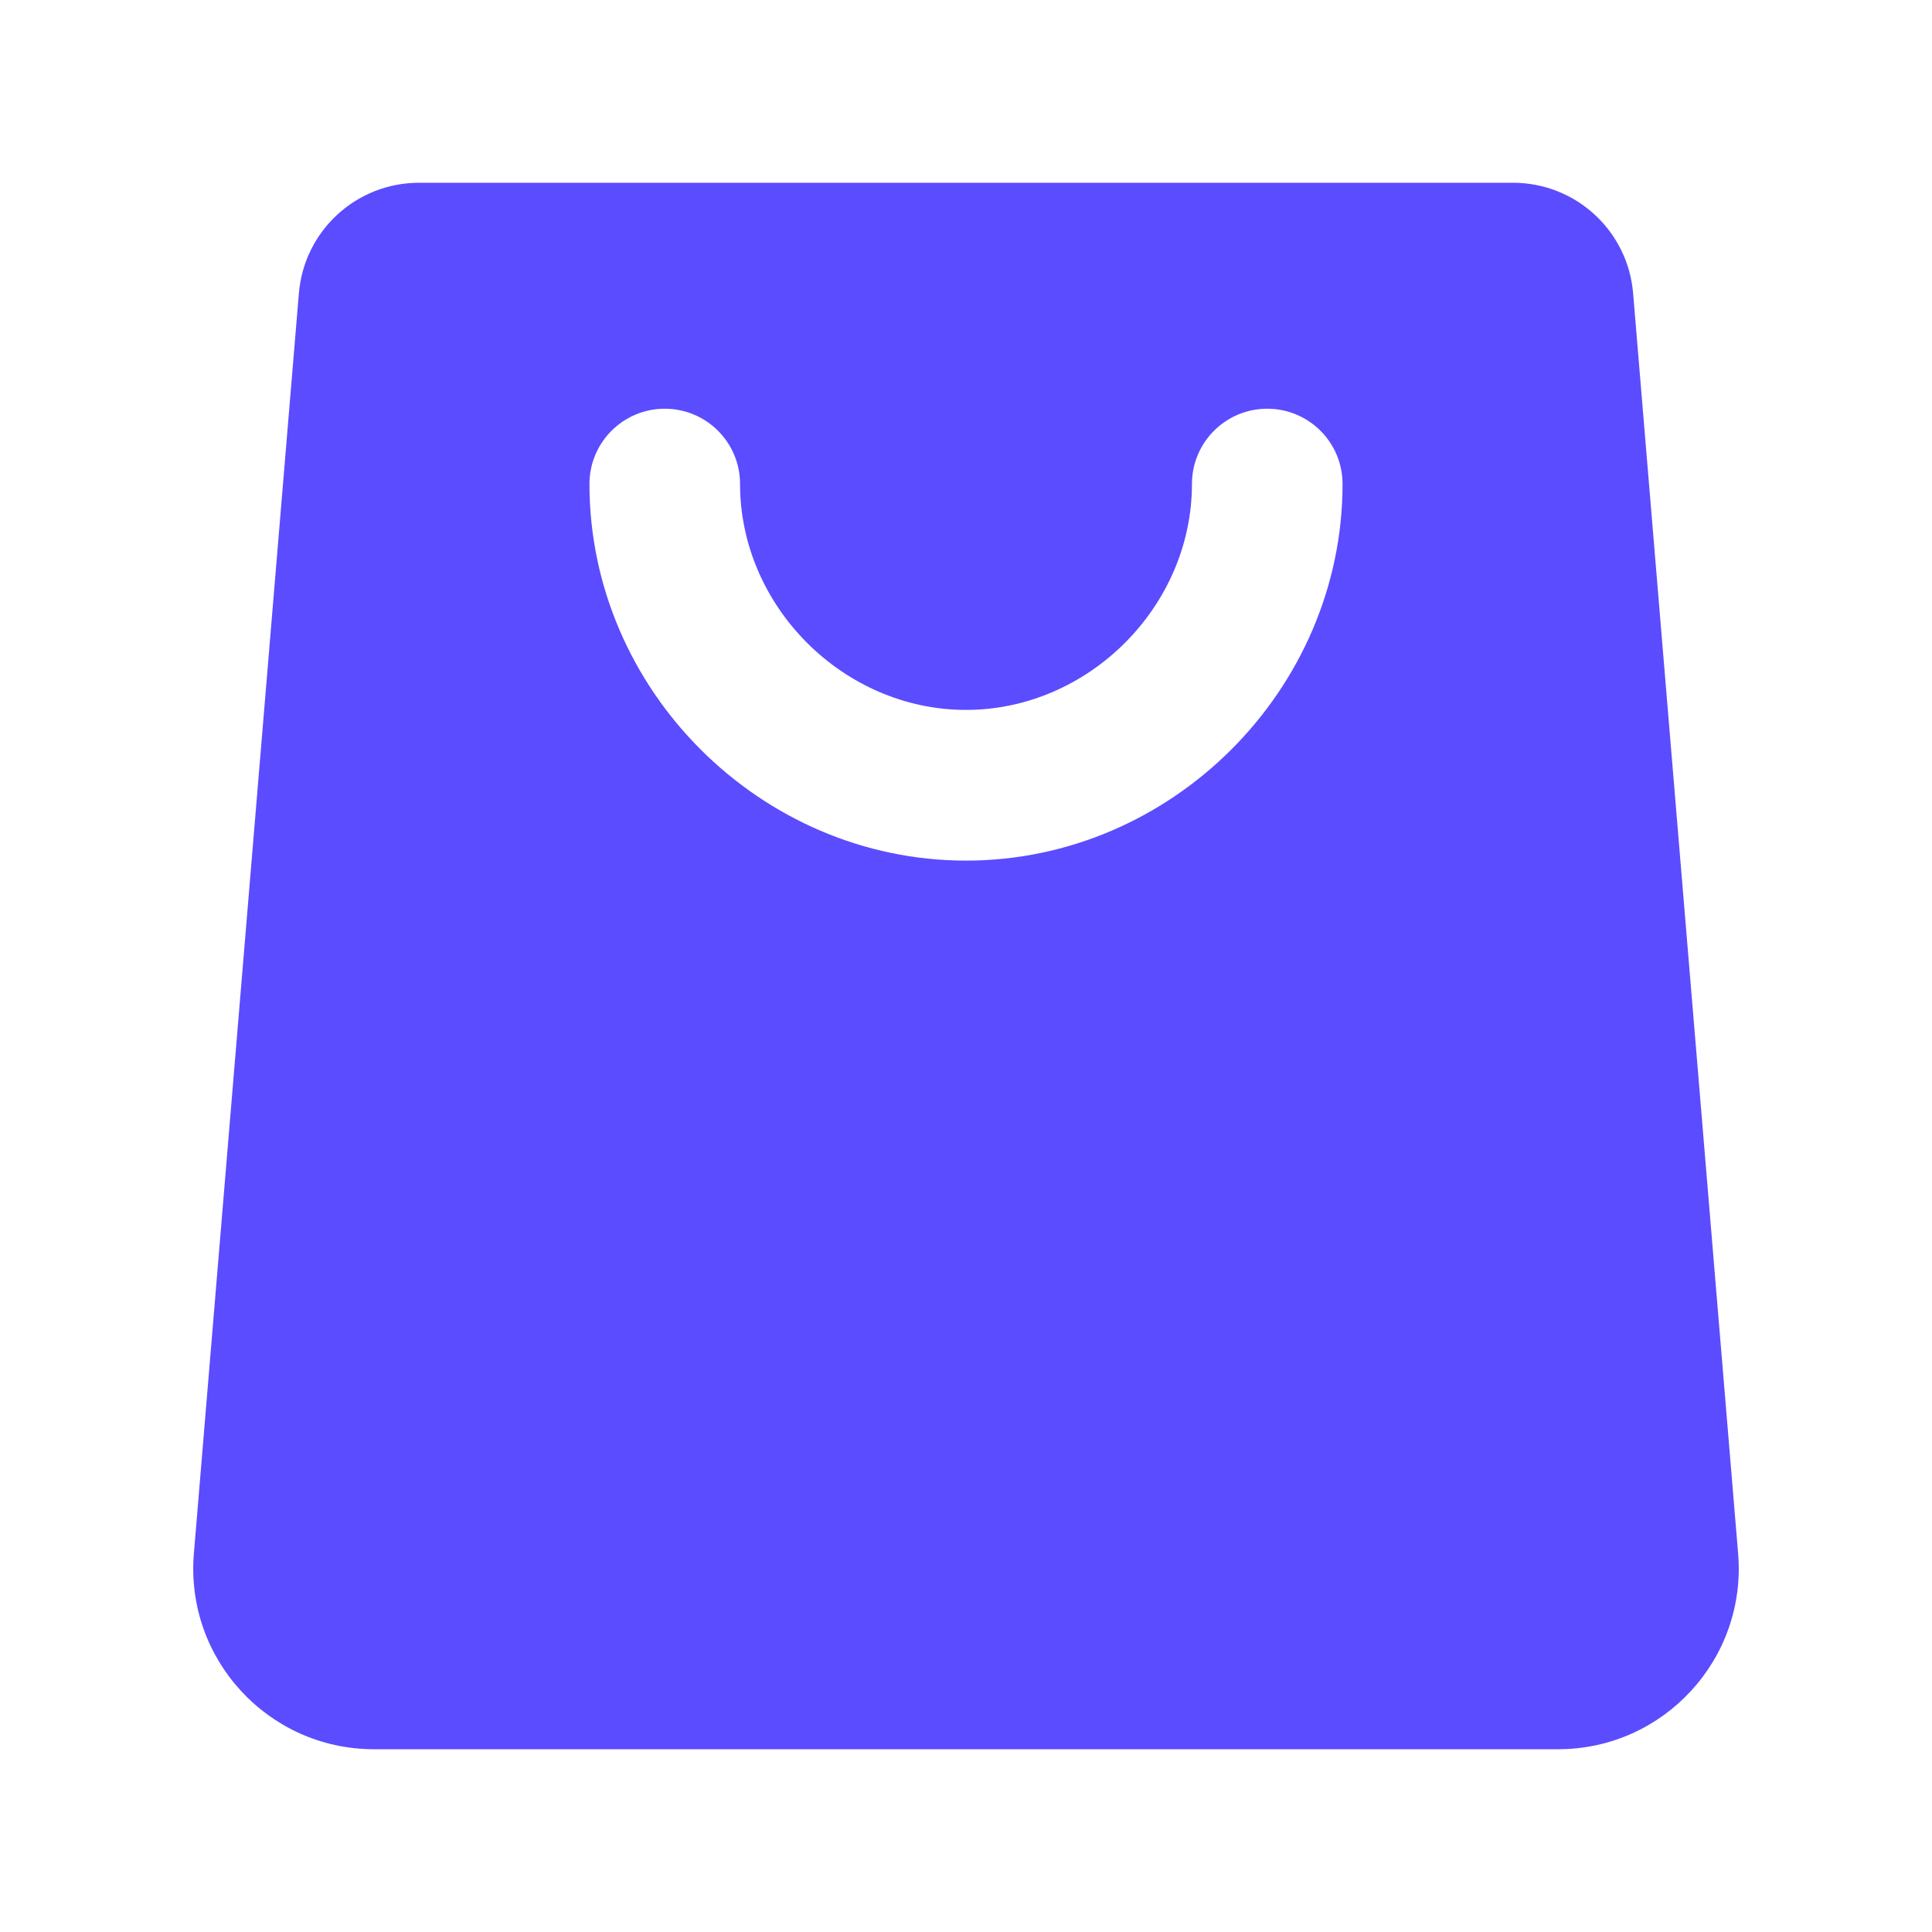
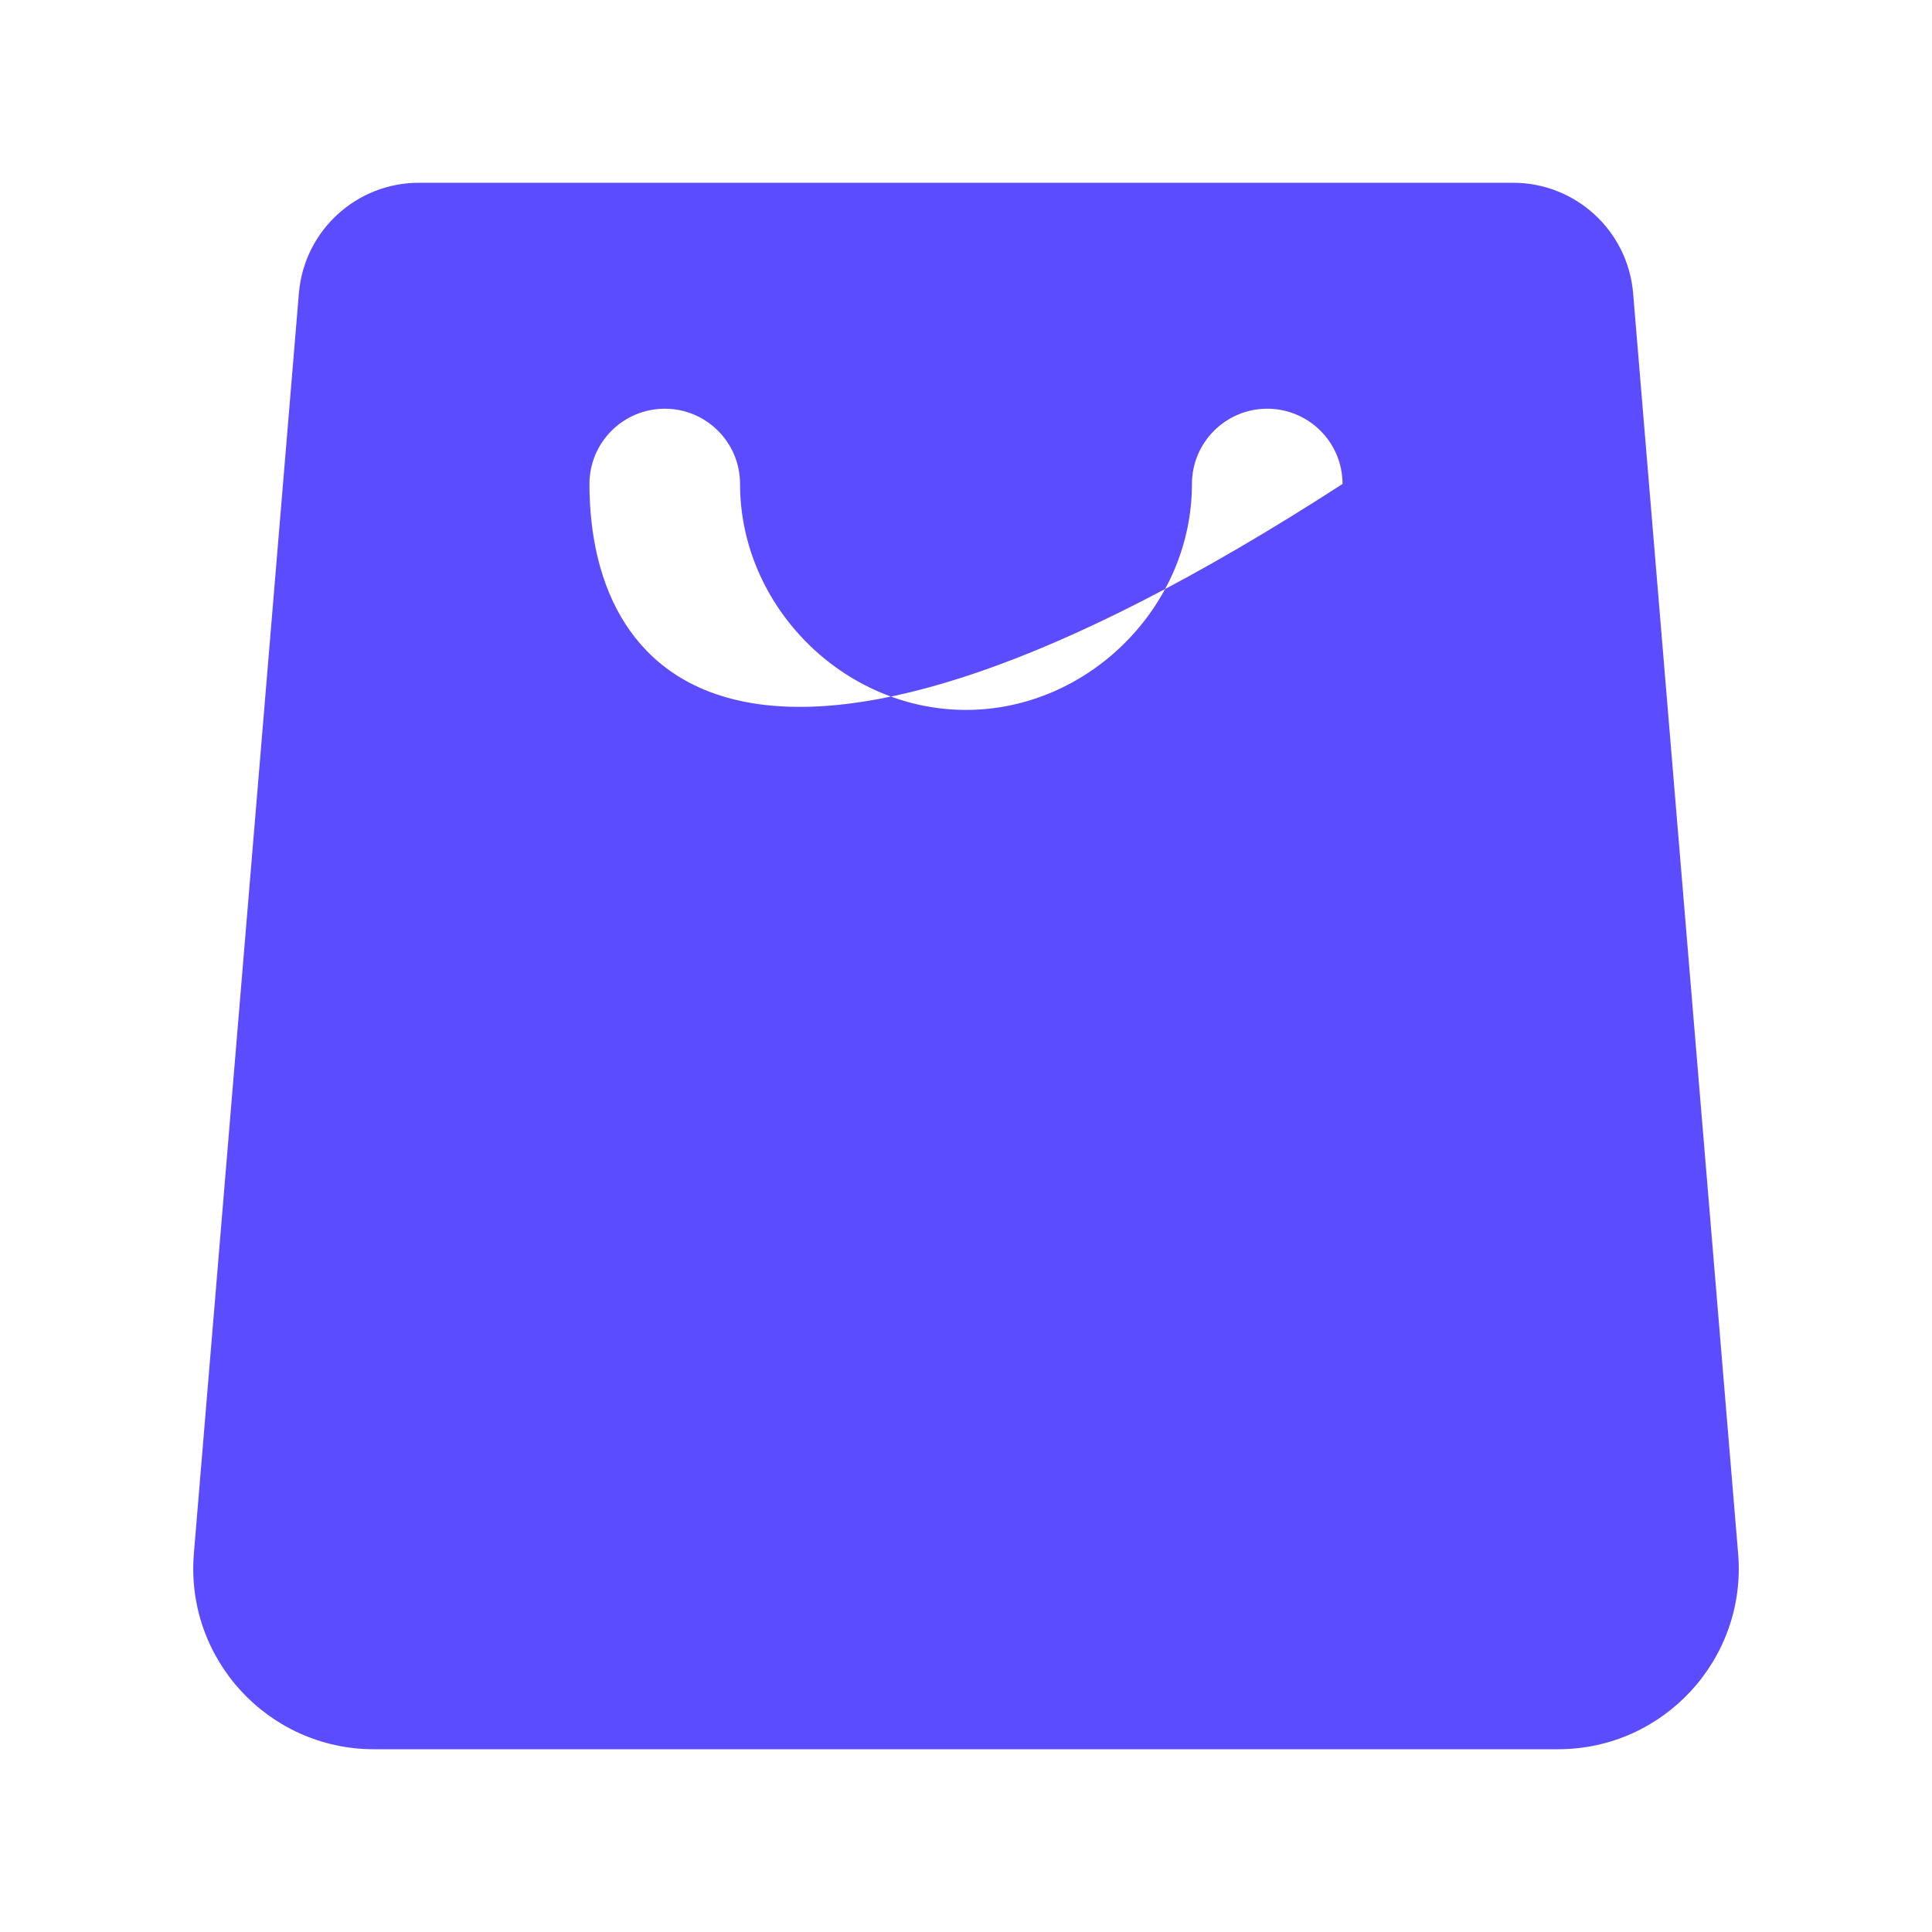
<svg xmlns="http://www.w3.org/2000/svg" width="20" height="20" viewBox="0 0 20 20" fill="none">
-   <path fill-rule="evenodd" clip-rule="evenodd" d="M3.094 3.036C3.148 2.389 3.688 1.892 4.337 1.892H15.663C16.312 1.892 16.852 2.389 16.906 3.036L17.993 16.082C18.084 17.173 17.223 18.108 16.129 18.108H3.871C2.777 18.108 1.916 17.173 2.007 16.082L3.094 3.036ZM7.661 5.01C7.661 6.278 8.732 7.349 10 7.349C11.268 7.349 12.339 6.278 12.339 5.01C12.339 4.58 12.688 4.231 13.118 4.231C13.549 4.231 13.898 4.58 13.898 5.01C13.898 7.14 12.129 8.909 10 8.909C7.871 8.909 6.102 7.14 6.102 5.01C6.102 4.58 6.451 4.231 6.882 4.231C7.312 4.231 7.661 4.58 7.661 5.01Z" fill="#5B4CFF" />
+   <path fill-rule="evenodd" clip-rule="evenodd" d="M3.094 3.036C3.148 2.389 3.688 1.892 4.337 1.892H15.663C16.312 1.892 16.852 2.389 16.906 3.036L17.993 16.082C18.084 17.173 17.223 18.108 16.129 18.108H3.871C2.777 18.108 1.916 17.173 2.007 16.082L3.094 3.036ZM7.661 5.01C7.661 6.278 8.732 7.349 10 7.349C11.268 7.349 12.339 6.278 12.339 5.01C12.339 4.58 12.688 4.231 13.118 4.231C13.549 4.231 13.898 4.58 13.898 5.01C7.871 8.909 6.102 7.14 6.102 5.01C6.102 4.58 6.451 4.231 6.882 4.231C7.312 4.231 7.661 4.58 7.661 5.01Z" fill="#5B4CFF" />
</svg>